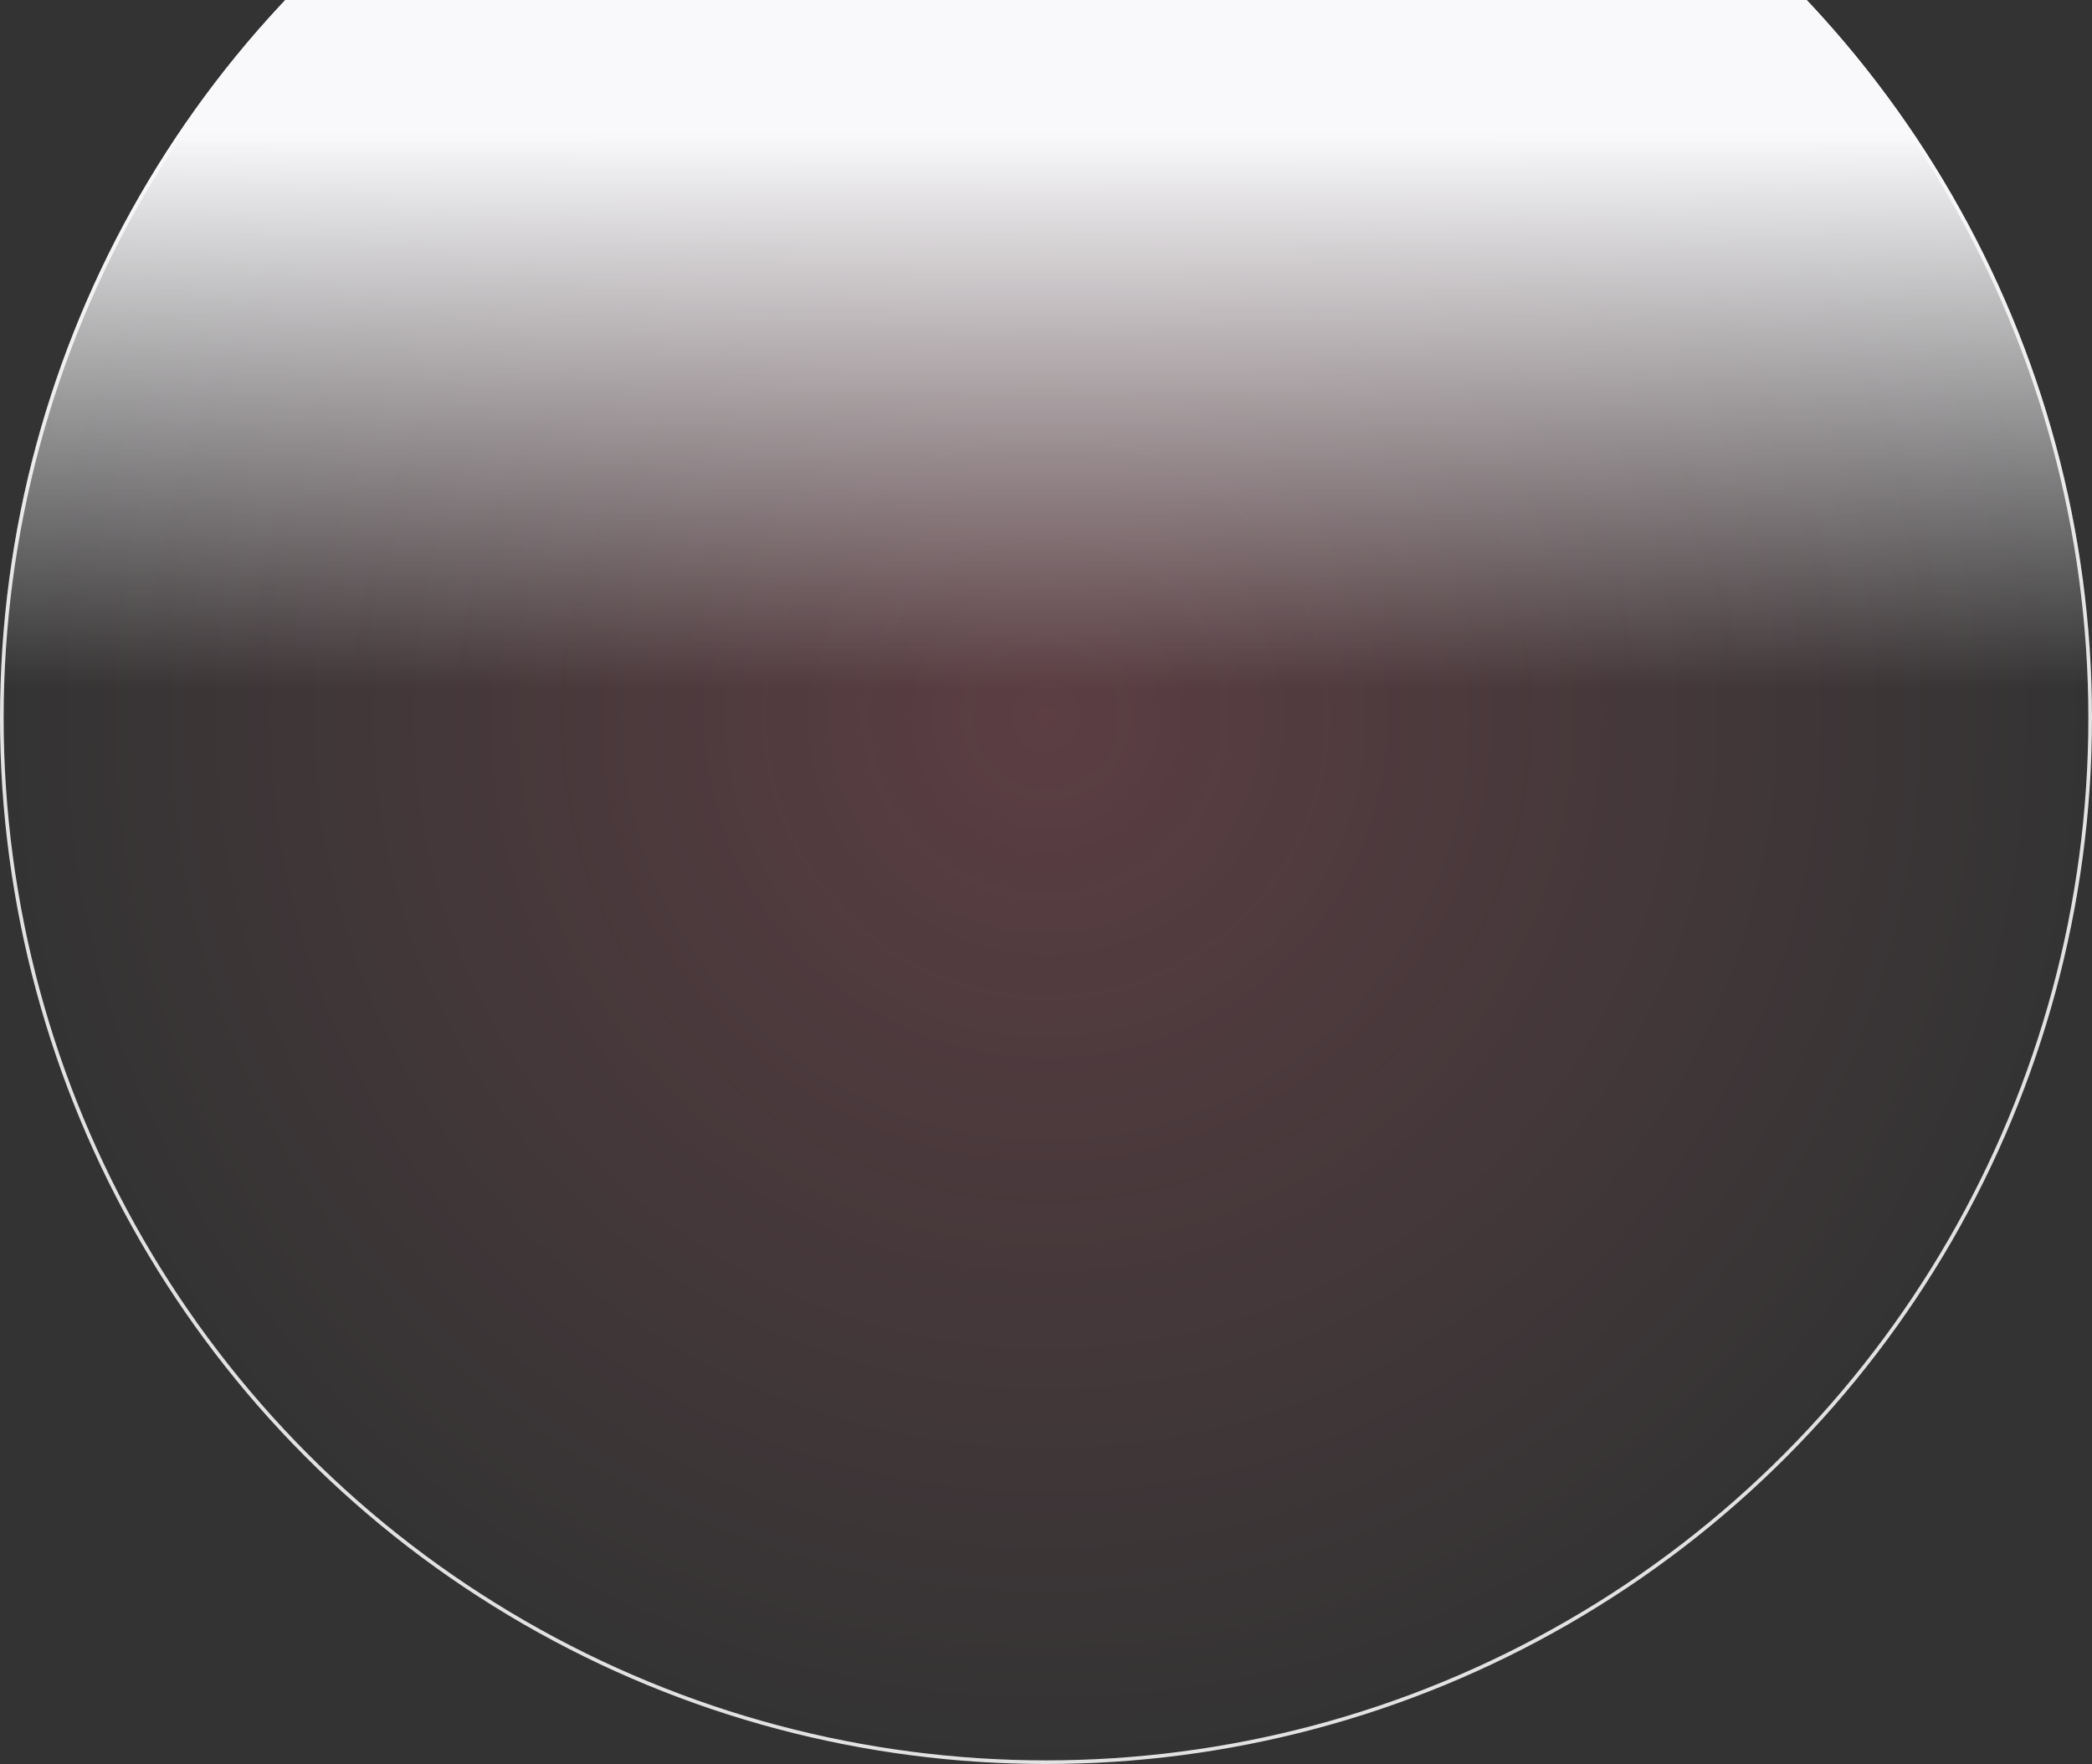
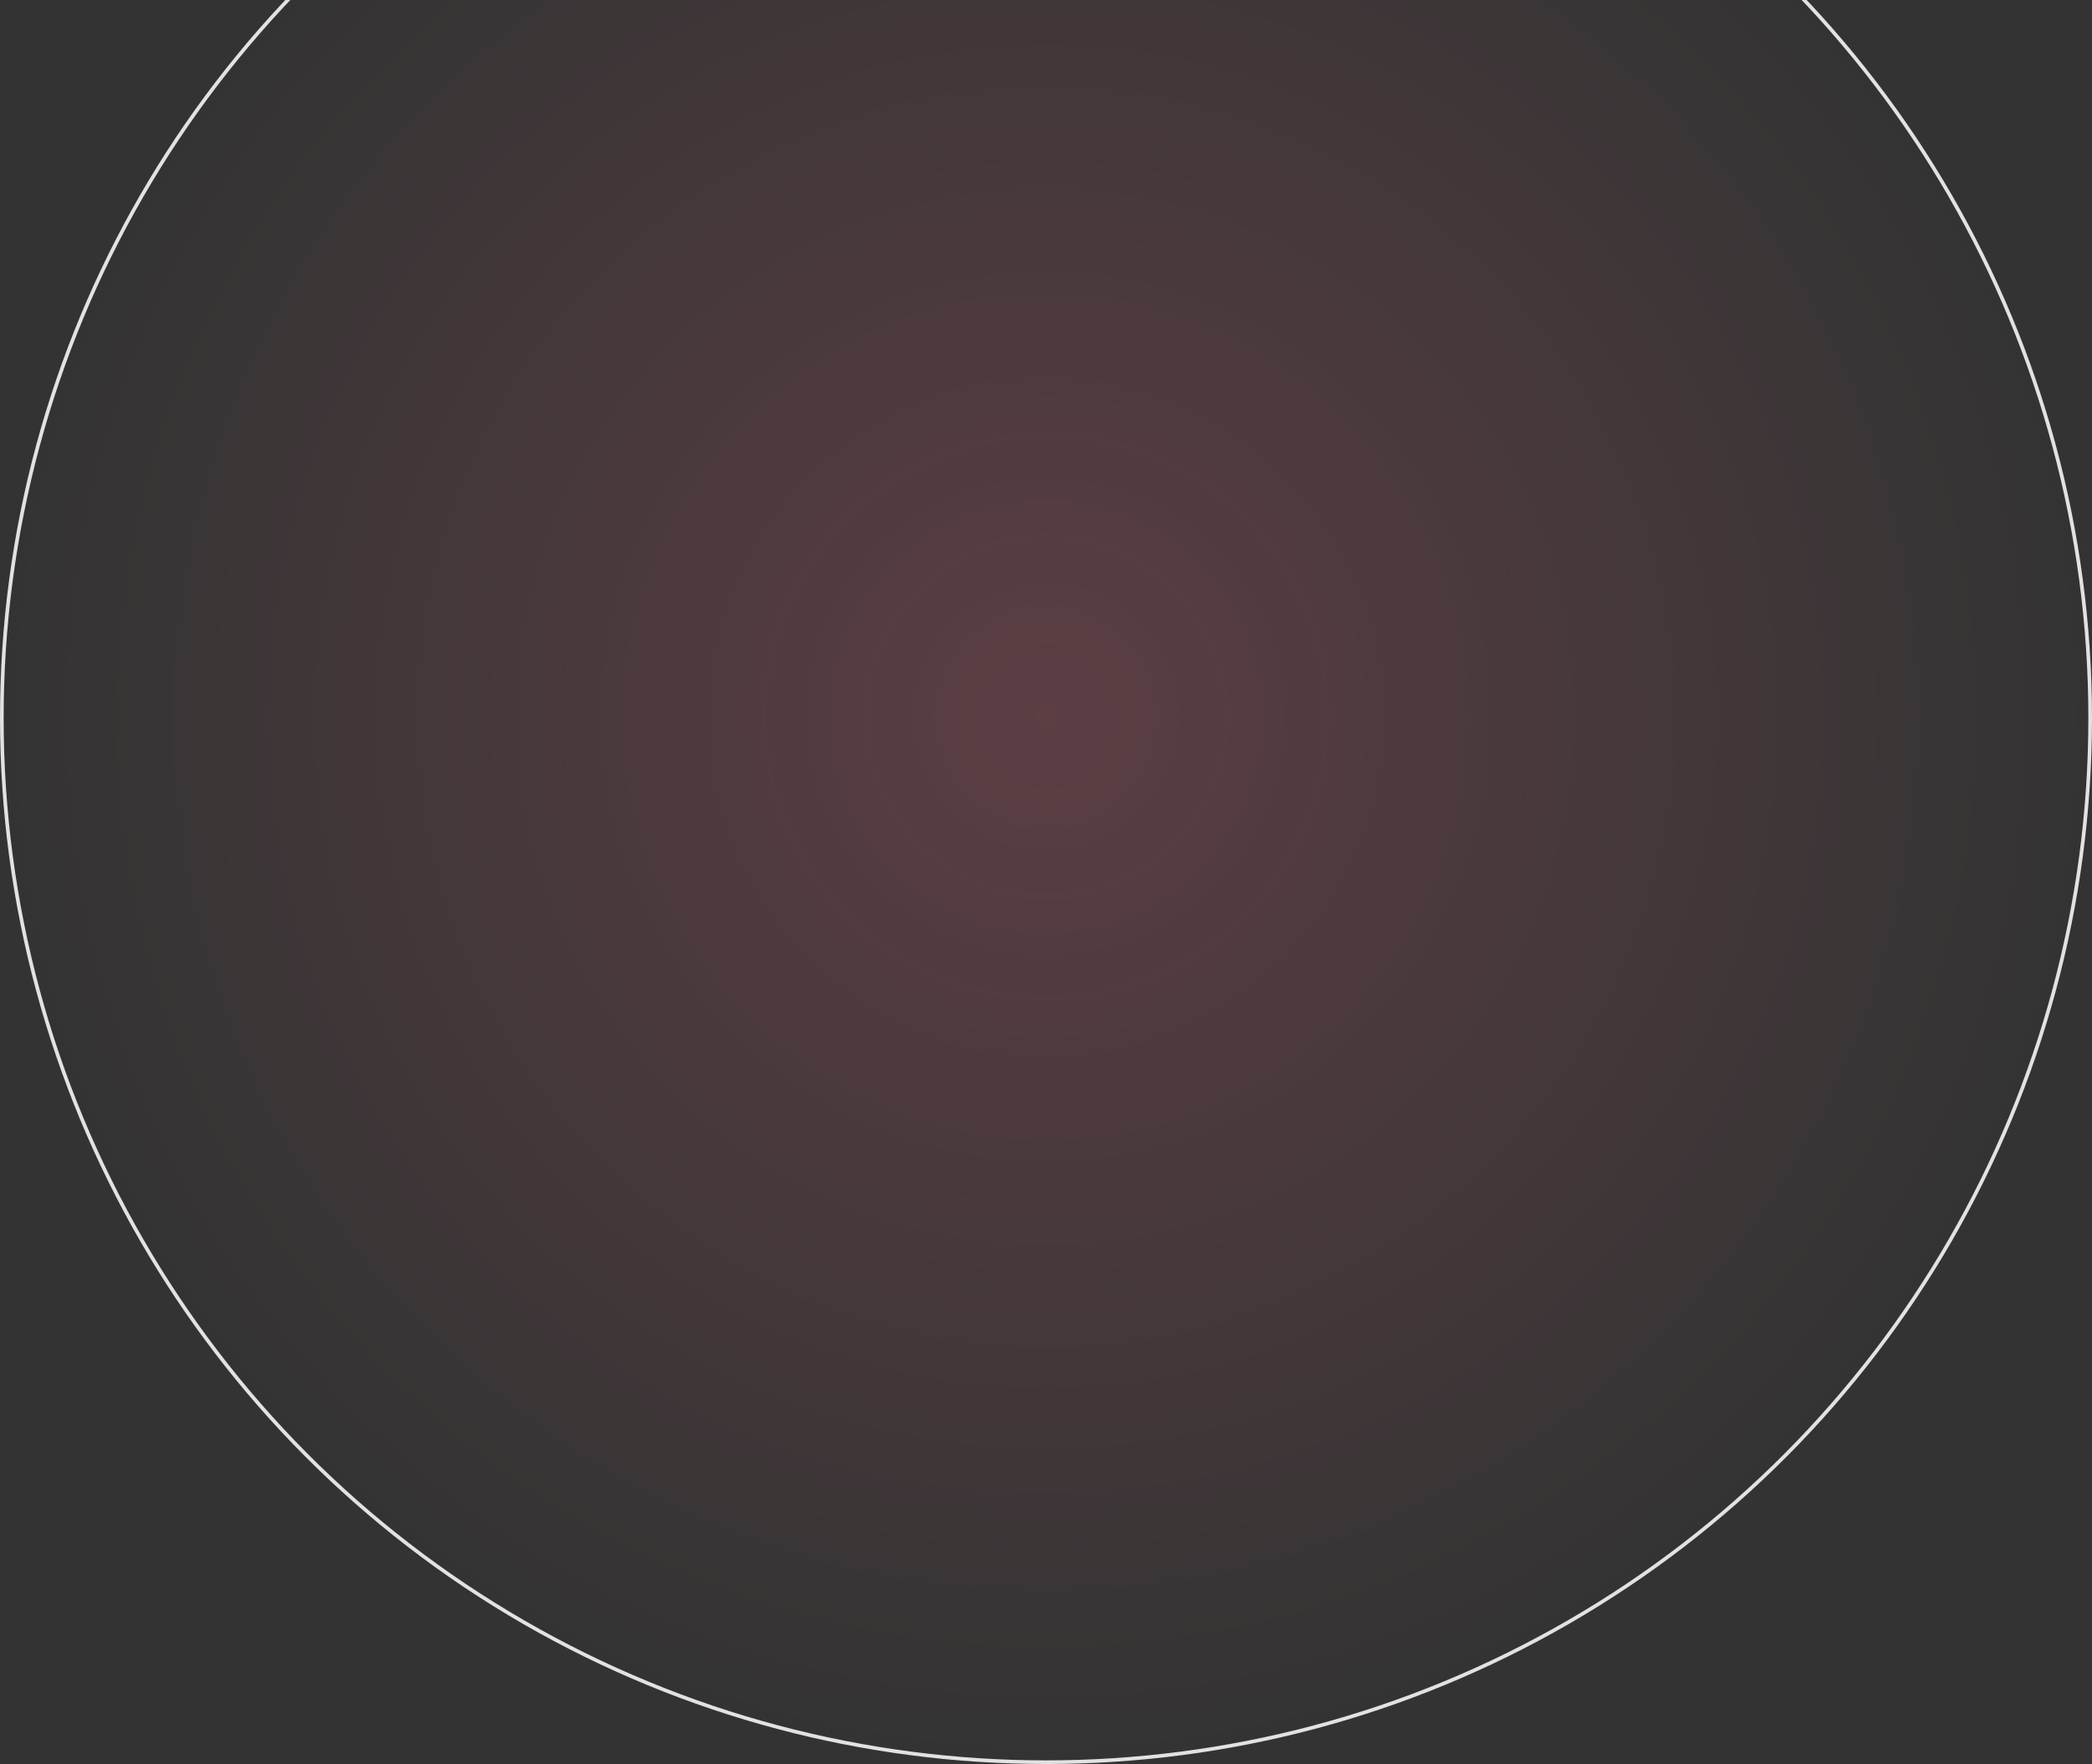
<svg xmlns="http://www.w3.org/2000/svg" width="574" height="484" viewBox="0 0 574 484" fill="none">
  <rect x="0" y="0" width="574" height="484" fill="#333333" stroke="none" />
  <circle cx="287" cy="197" r="286.5" fill="url(#paint0_radial_1372_4868)" fill-opacity="0.2" stroke="#E2E2E2" />
-   <circle cx="287" cy="197" r="287" fill="url(#paint1_linear_1372_4868)" />
  <defs>
    <radialGradient id="paint0_radial_1372_4868" cx="0" cy="0" r="1" gradientUnits="userSpaceOnUse" gradientTransform="translate(287 197) rotate(90) scale(287)">
      <stop stop-color="#FF6A84" />
      <stop offset="1" stop-color="#FF6A84" stop-opacity="0" />
    </radialGradient>
    <linearGradient id="paint1_linear_1372_4868" x1="287" y1="36.5" x2="287" y2="189" gradientUnits="userSpaceOnUse">
      <stop stop-color="#F9F9FB" />
      <stop offset="1" stop-color="#F9F9FB" stop-opacity="0" />
    </linearGradient>
  </defs>
</svg>